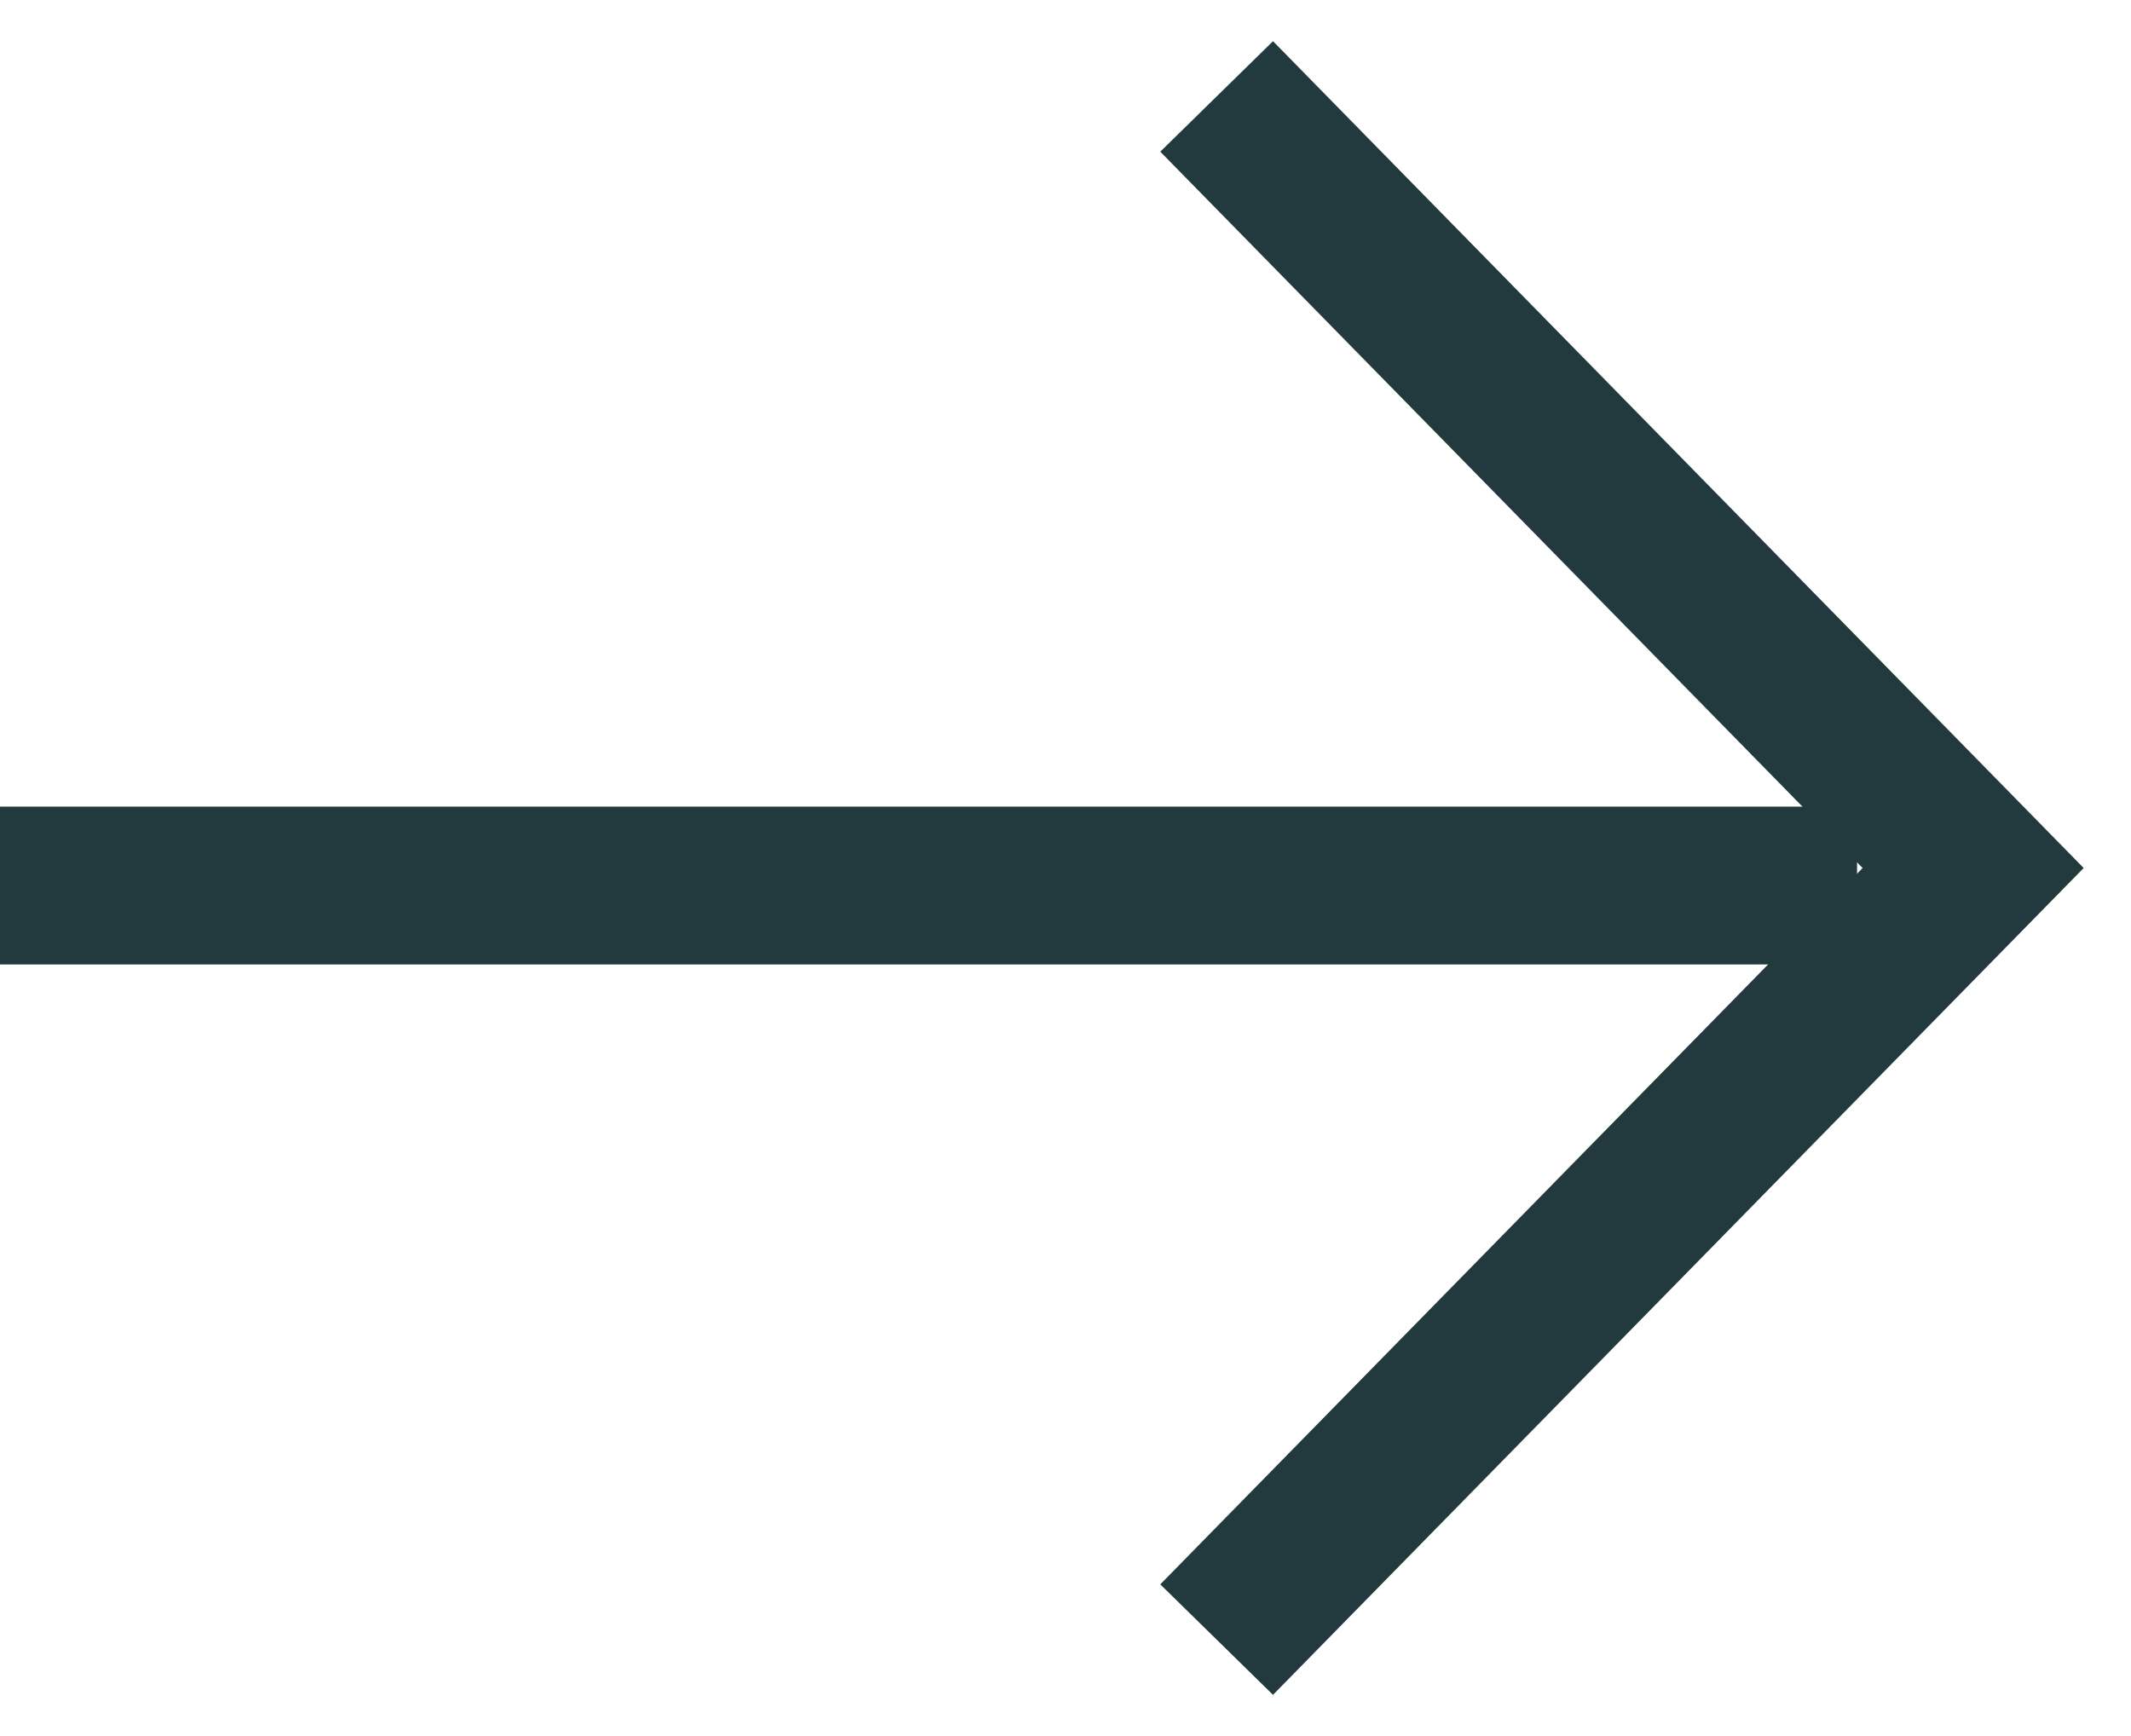
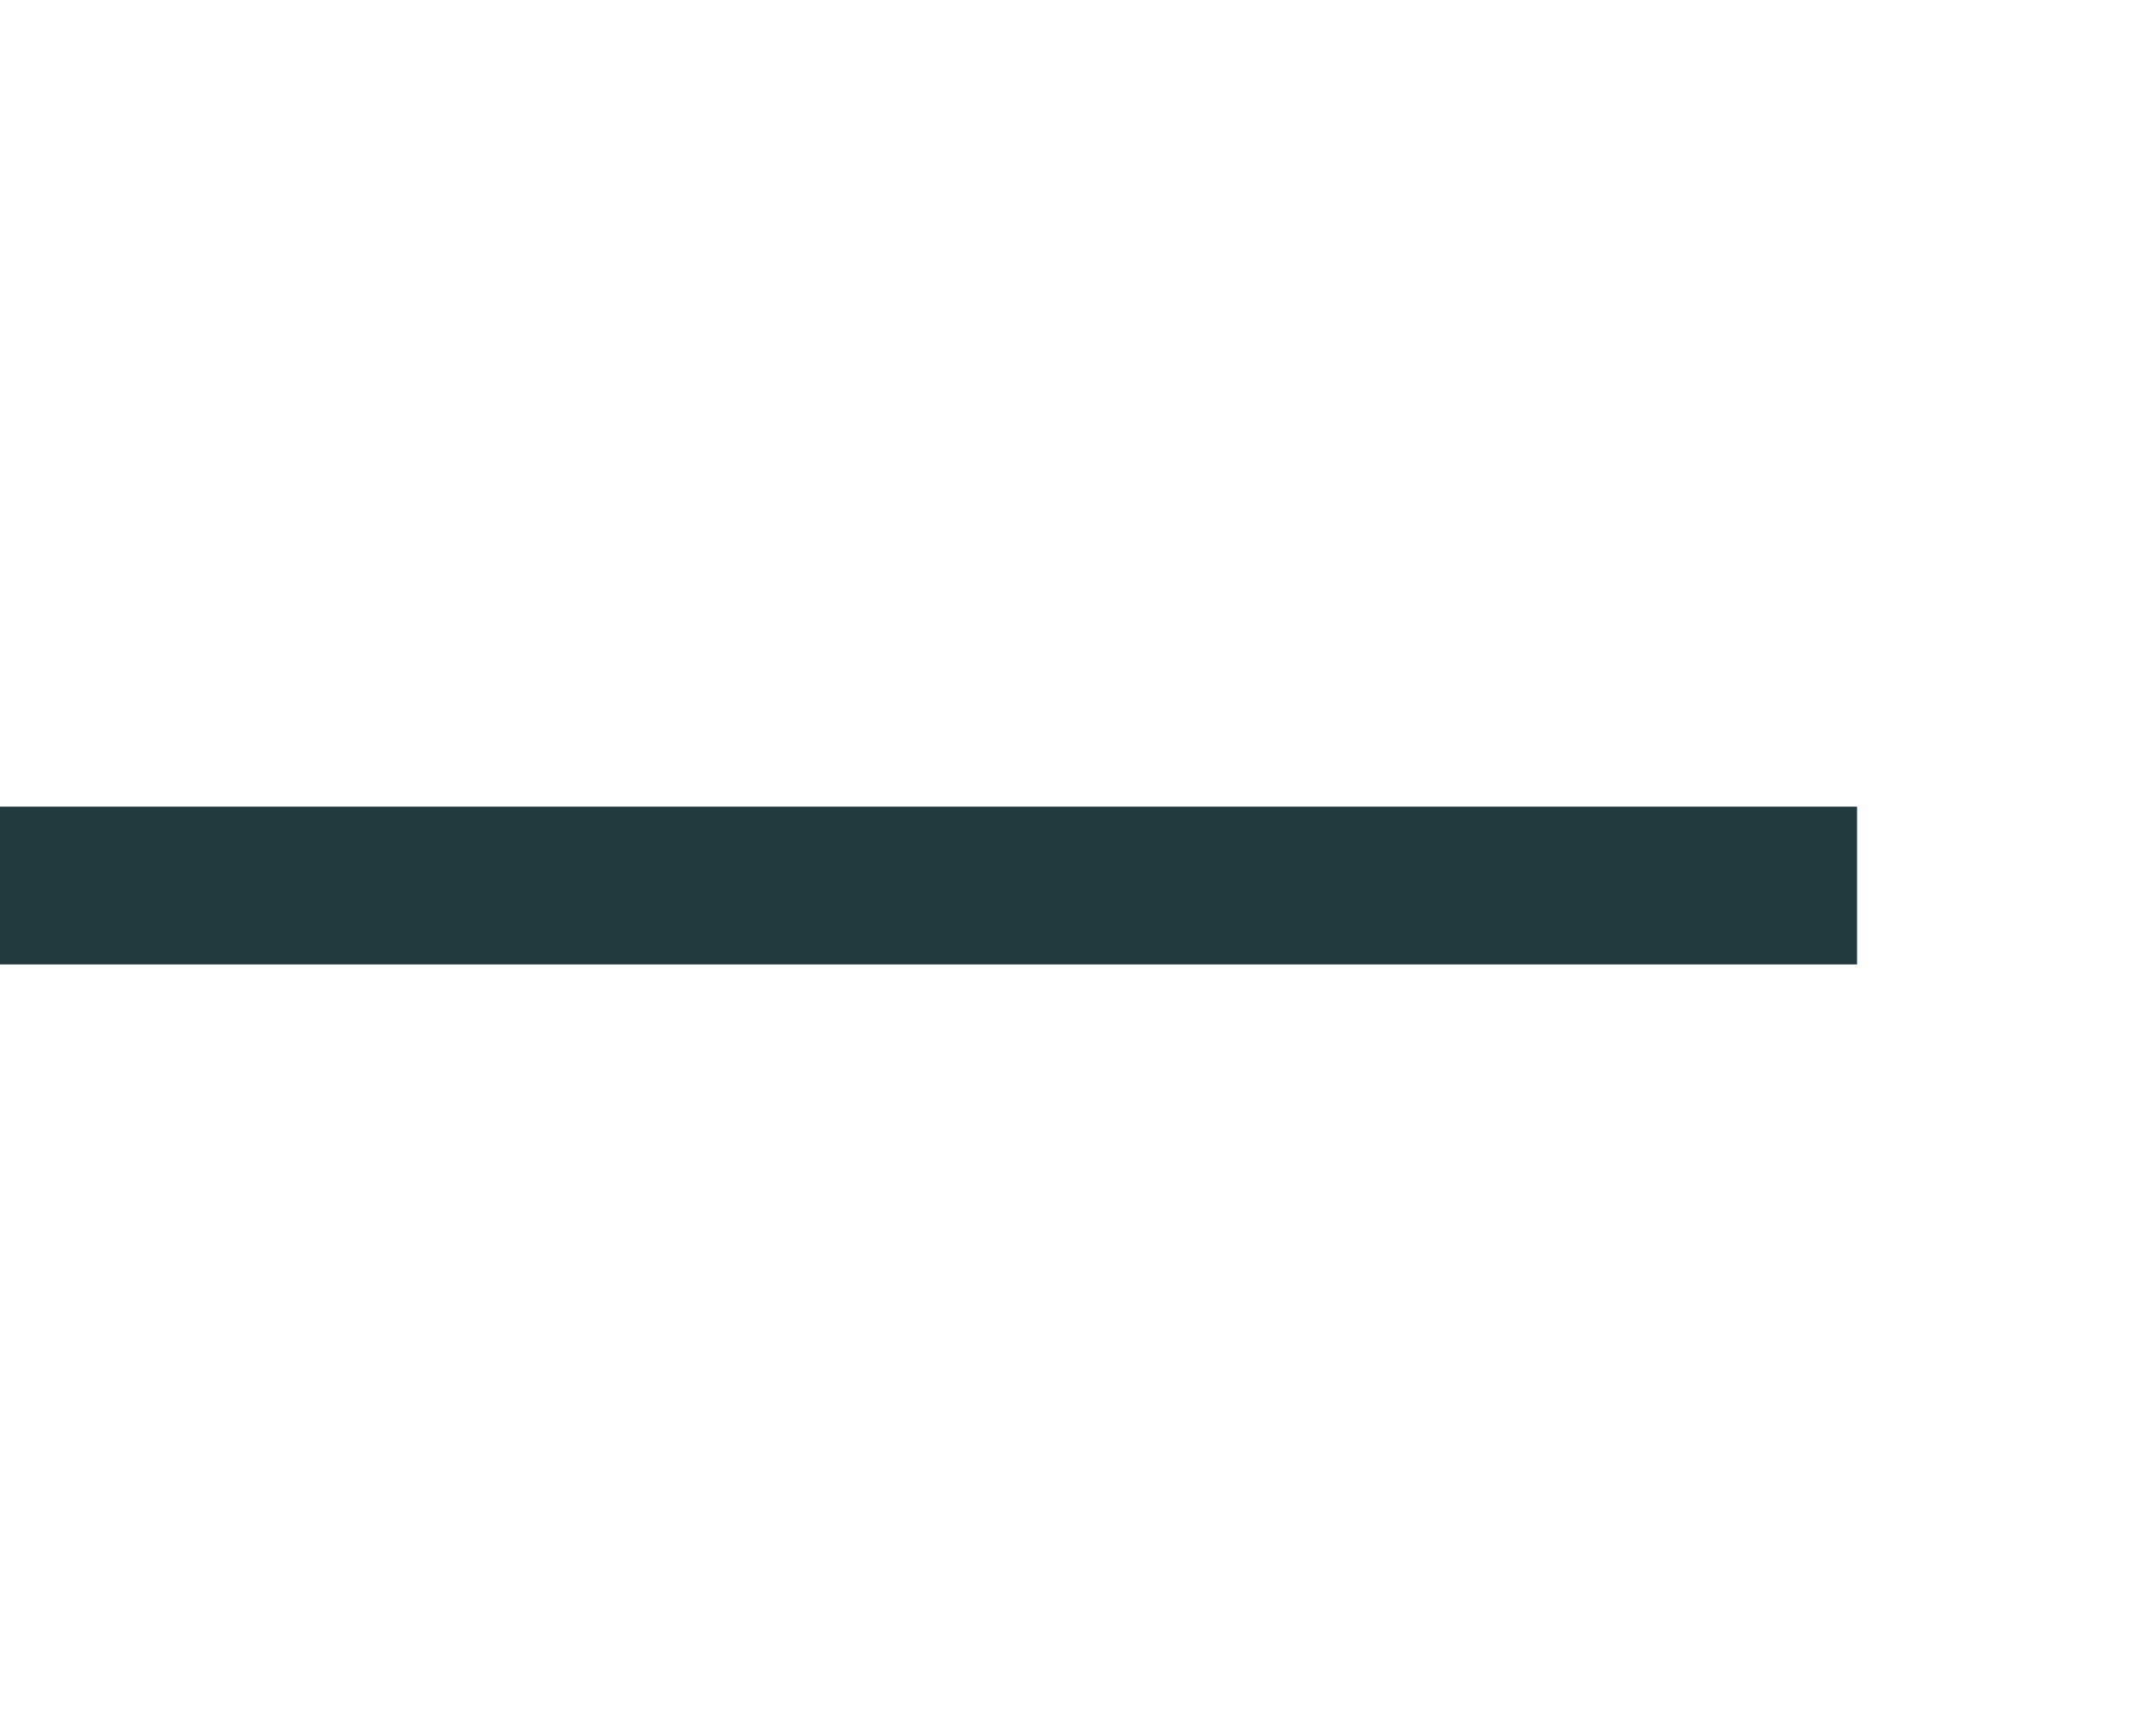
<svg xmlns="http://www.w3.org/2000/svg" width="27" height="22" viewBox="0 0 27 22" fill="none">
  <path d="M0 11.222H23.529" stroke="#223A3D" stroke-width="2" />
-   <path d="M15.415 20.778L25 11L15.415 1.222" stroke="#223A3D" stroke-width="2" />
</svg>